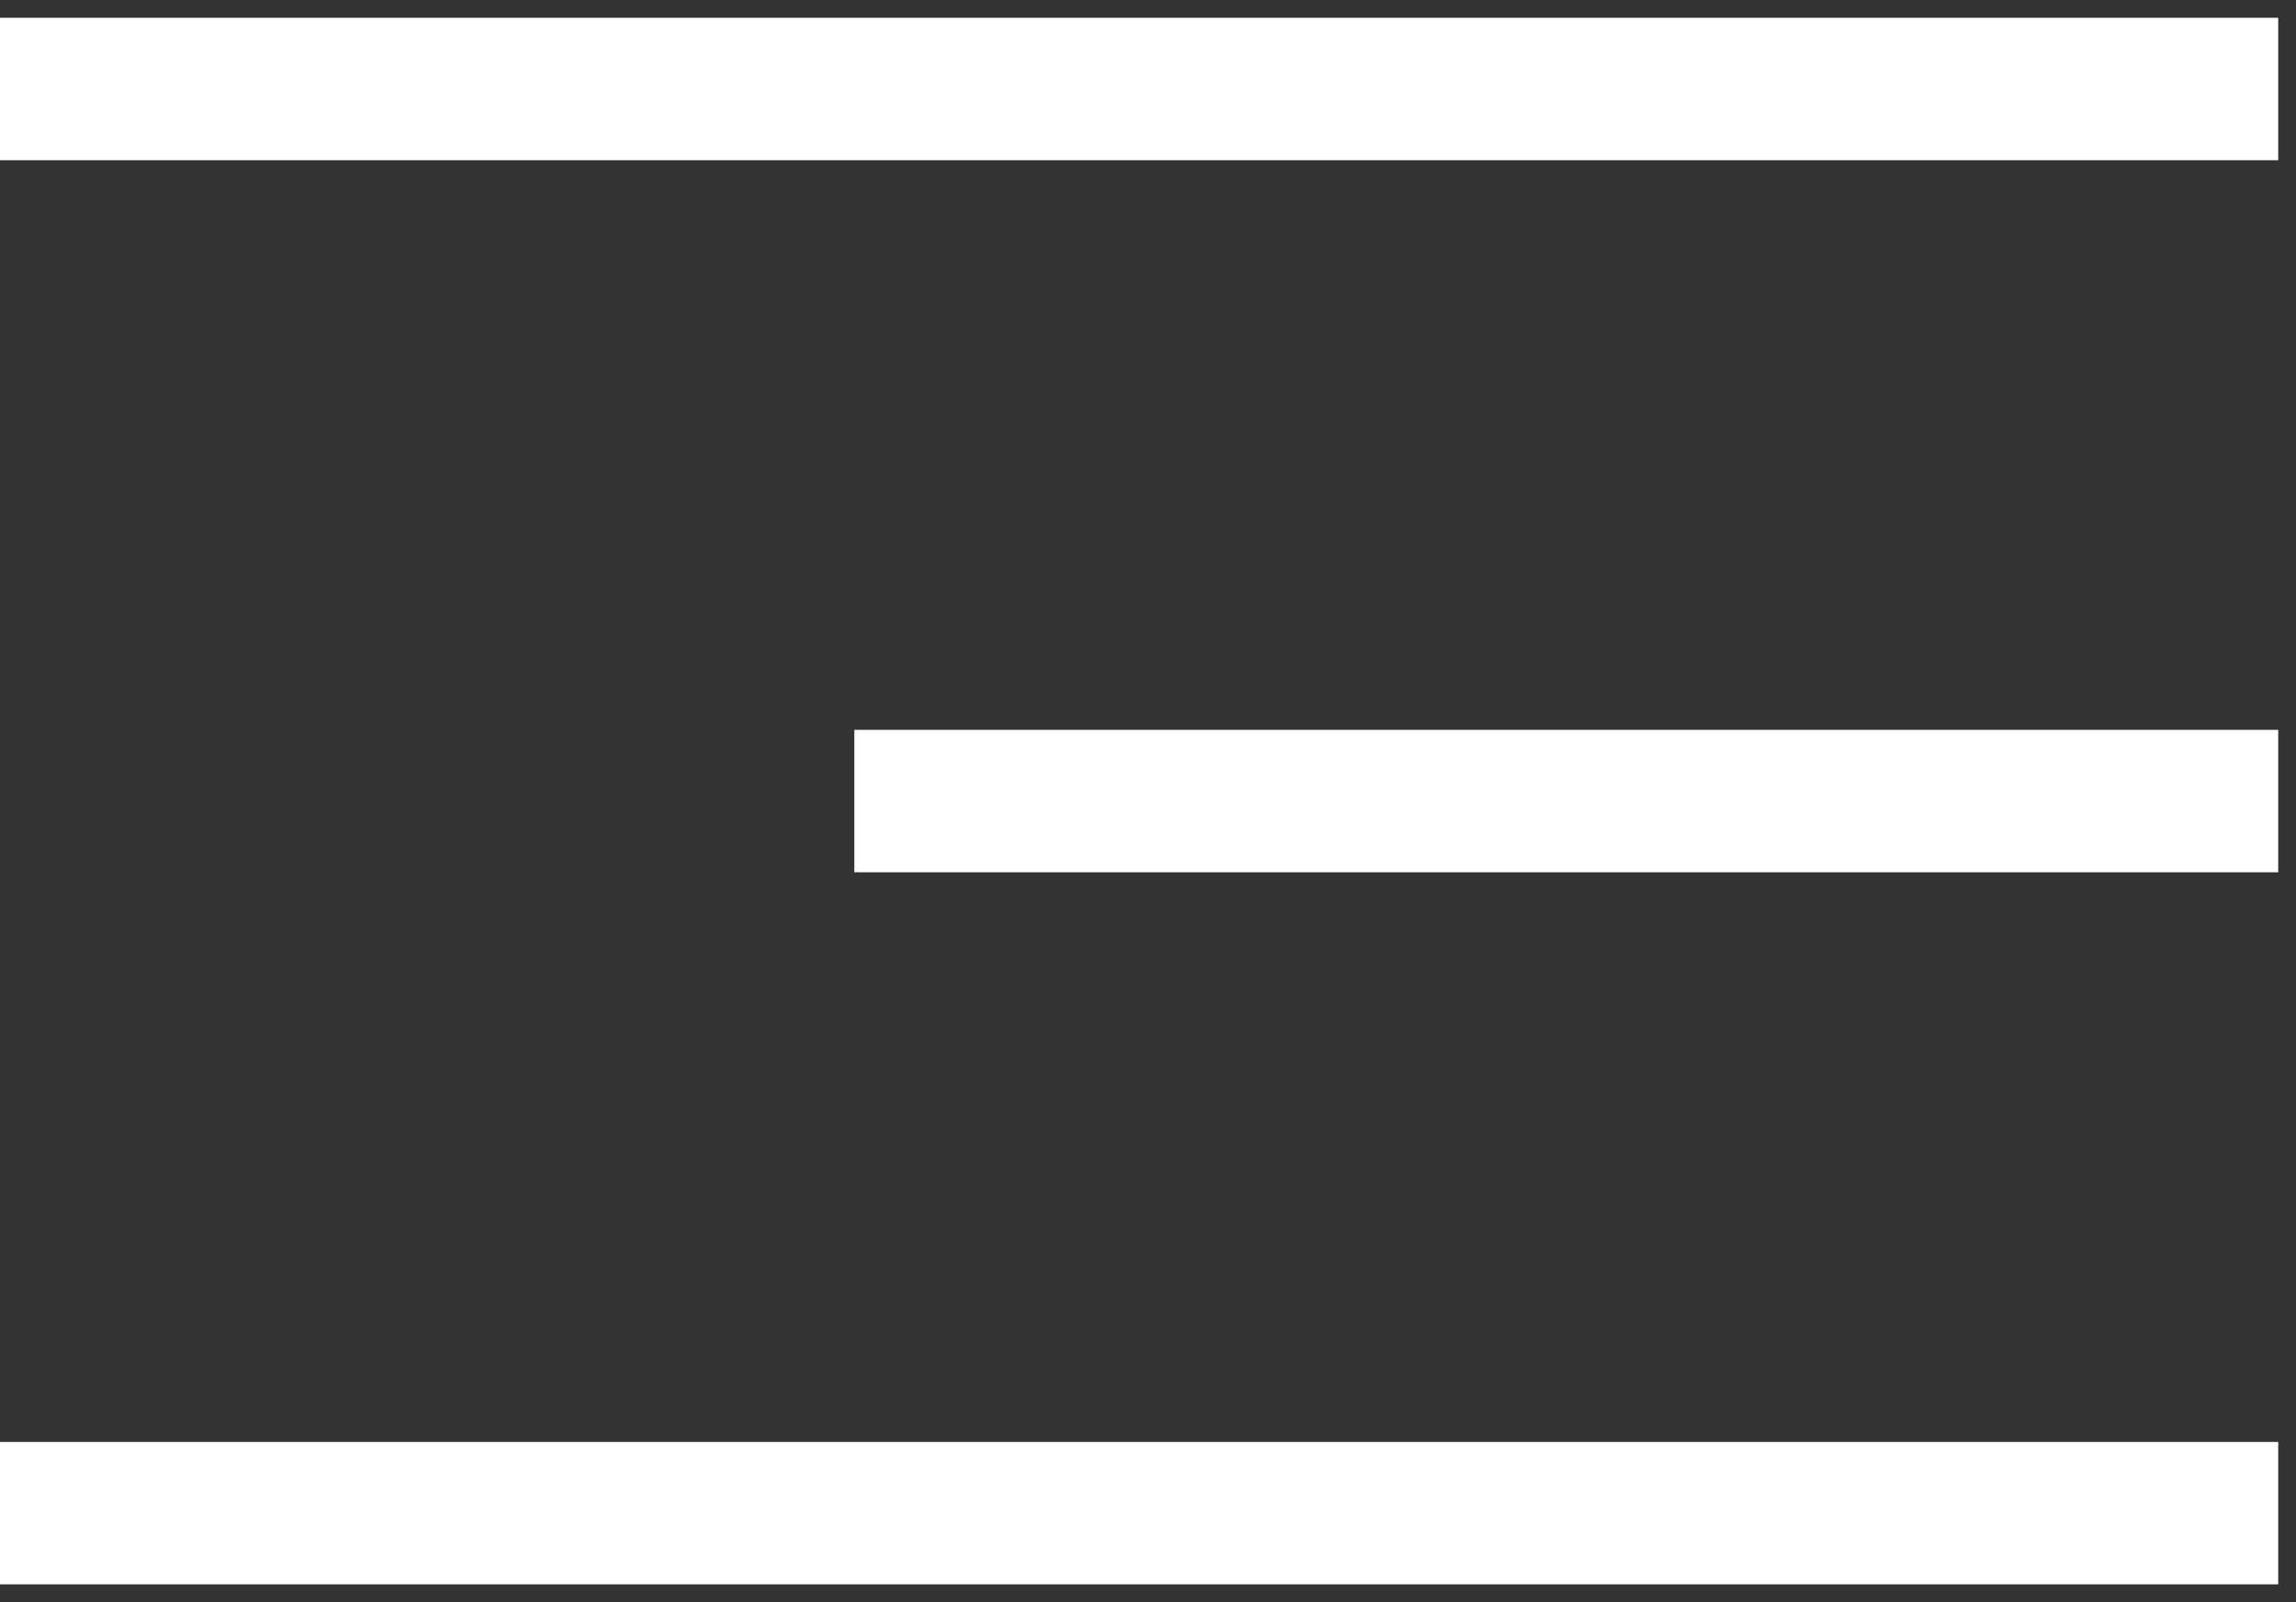
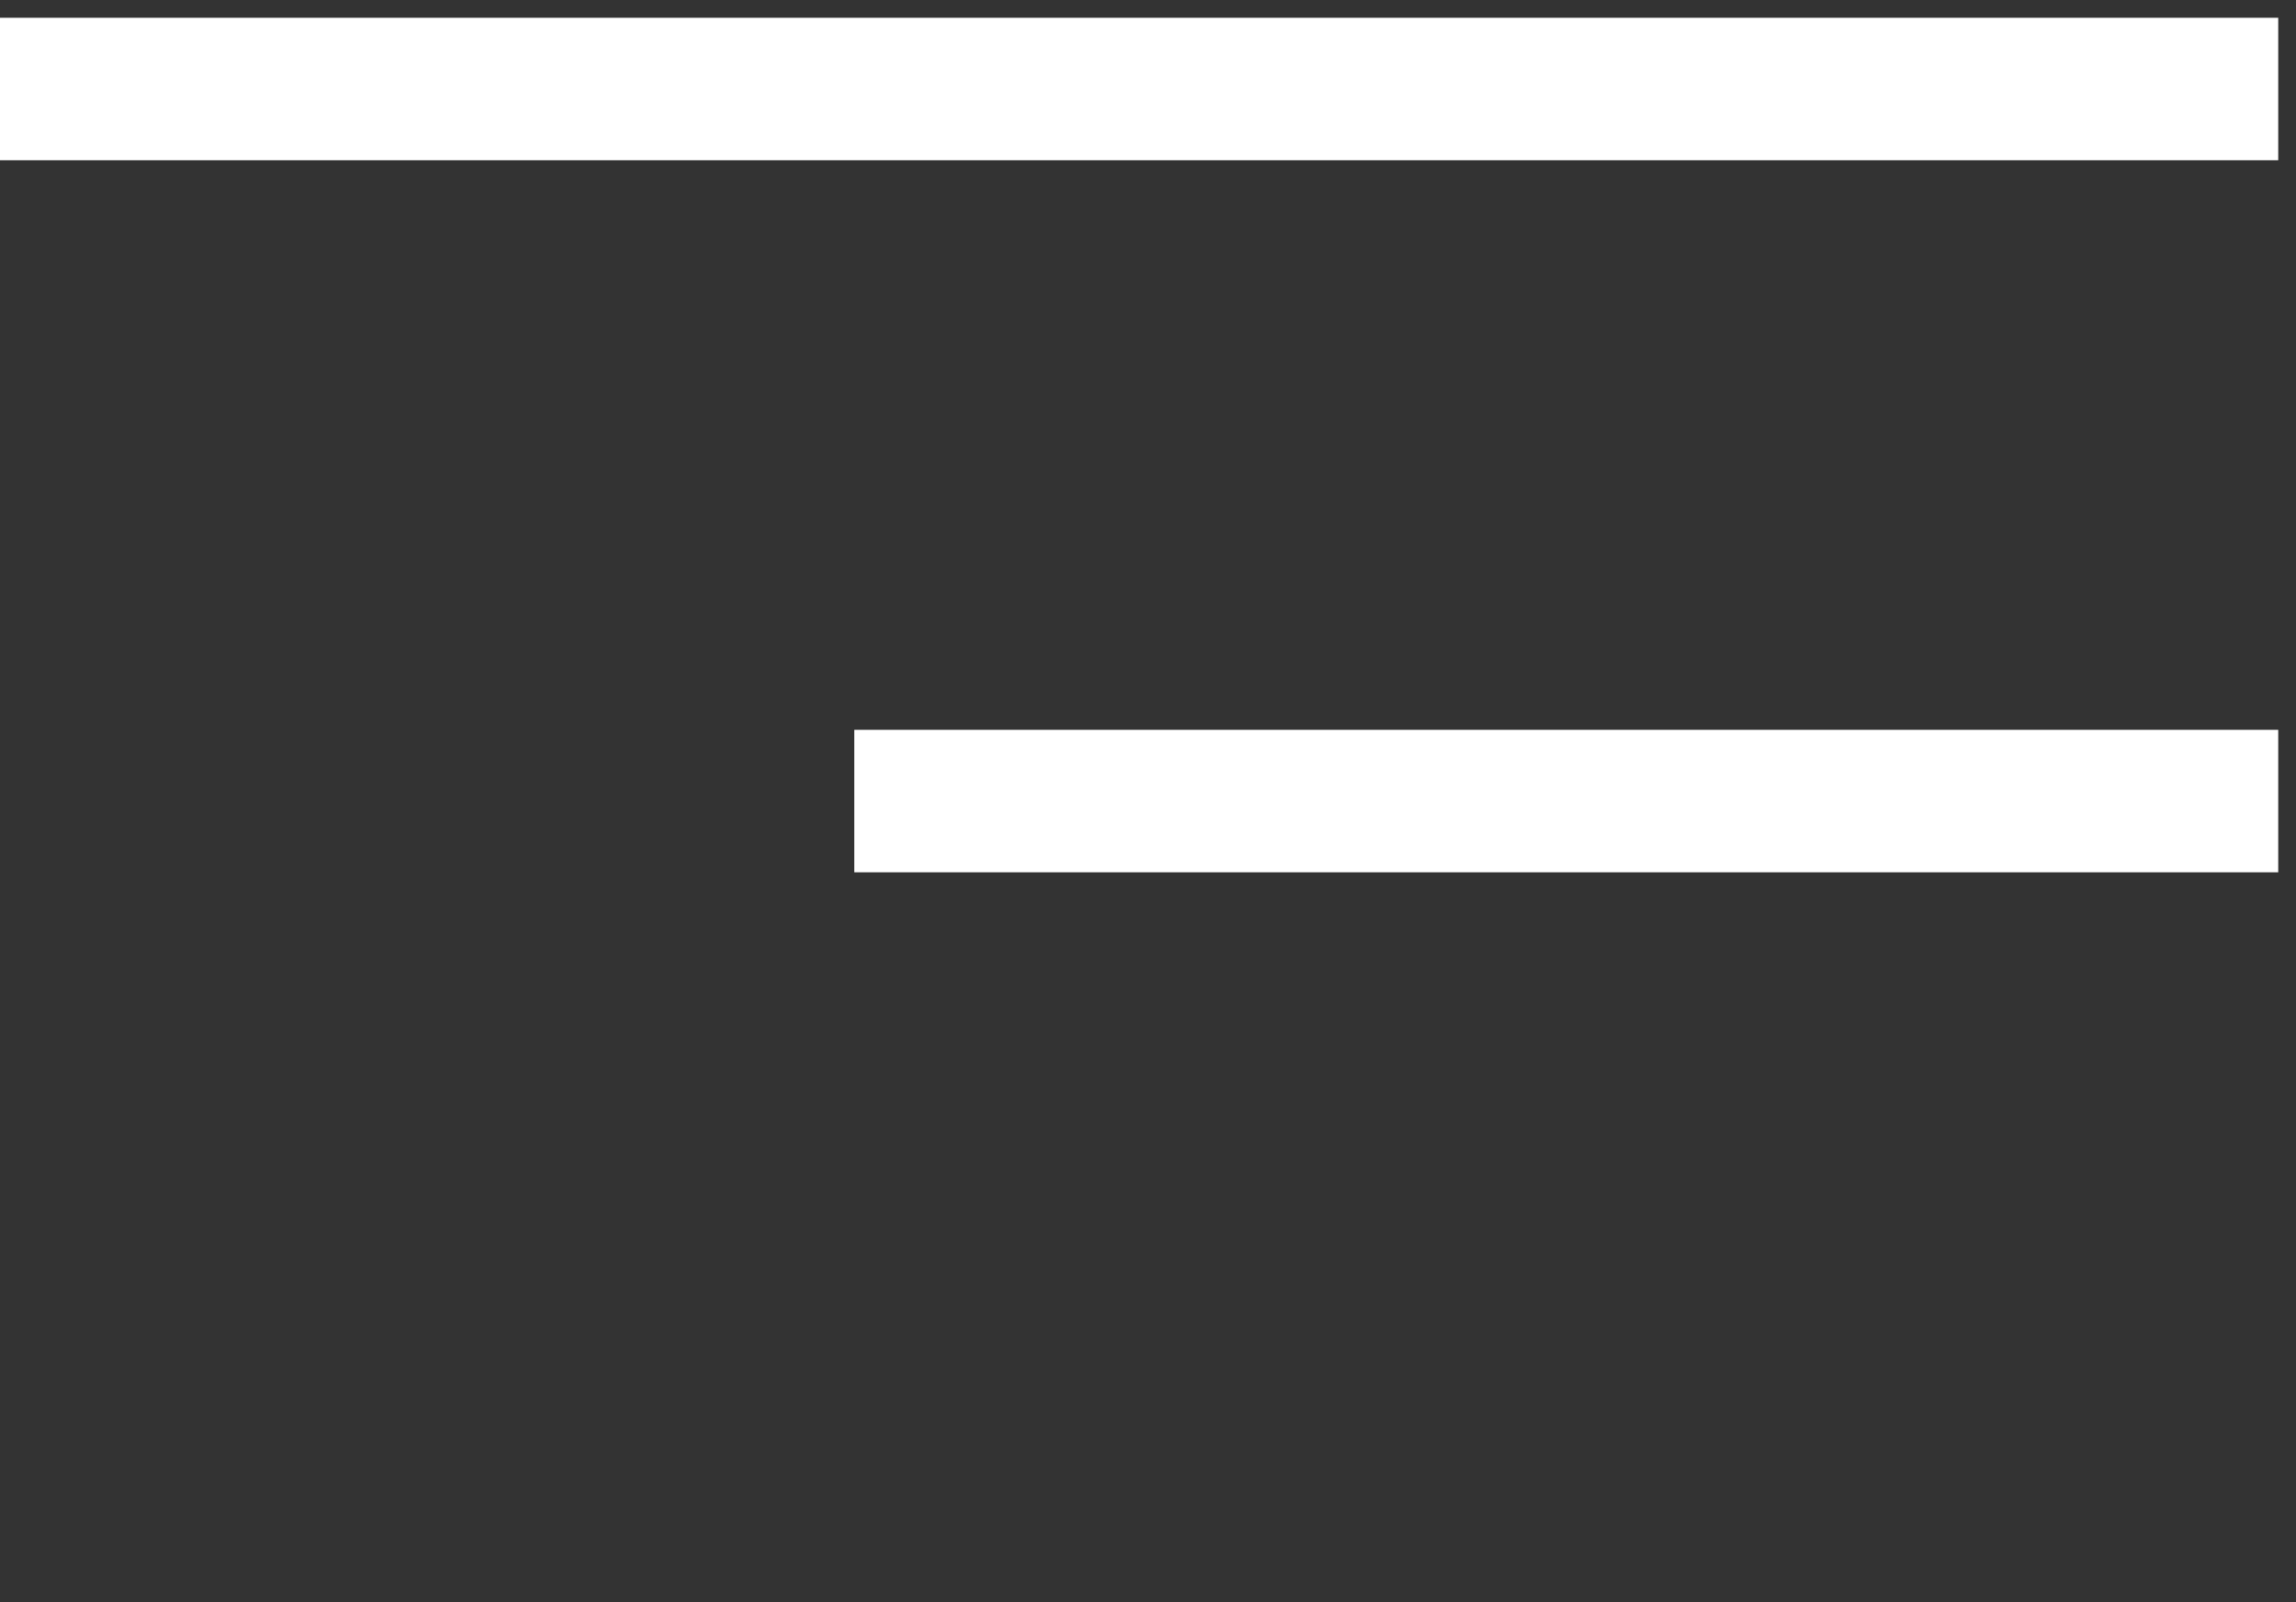
<svg xmlns="http://www.w3.org/2000/svg" width="43" height="30" viewBox="0 0 43 30" fill="none">
  <rect x="0" y="0" width="43" height="30" fill="#333333" stroke="none" />
-   <path fill-rule="evenodd" clip-rule="evenodd" d="M0 0.333H42.667V3H0V0.333ZM0 27H42.667V29.666H0V27ZM42.667 13.666H16V16.333H42.667V13.666Z" fill="white" />
+   <path fill-rule="evenodd" clip-rule="evenodd" d="M0 0.333H42.667V3H0V0.333ZM0 27H42.667H0V27ZM42.667 13.666H16V16.333H42.667V13.666Z" fill="white" />
</svg>